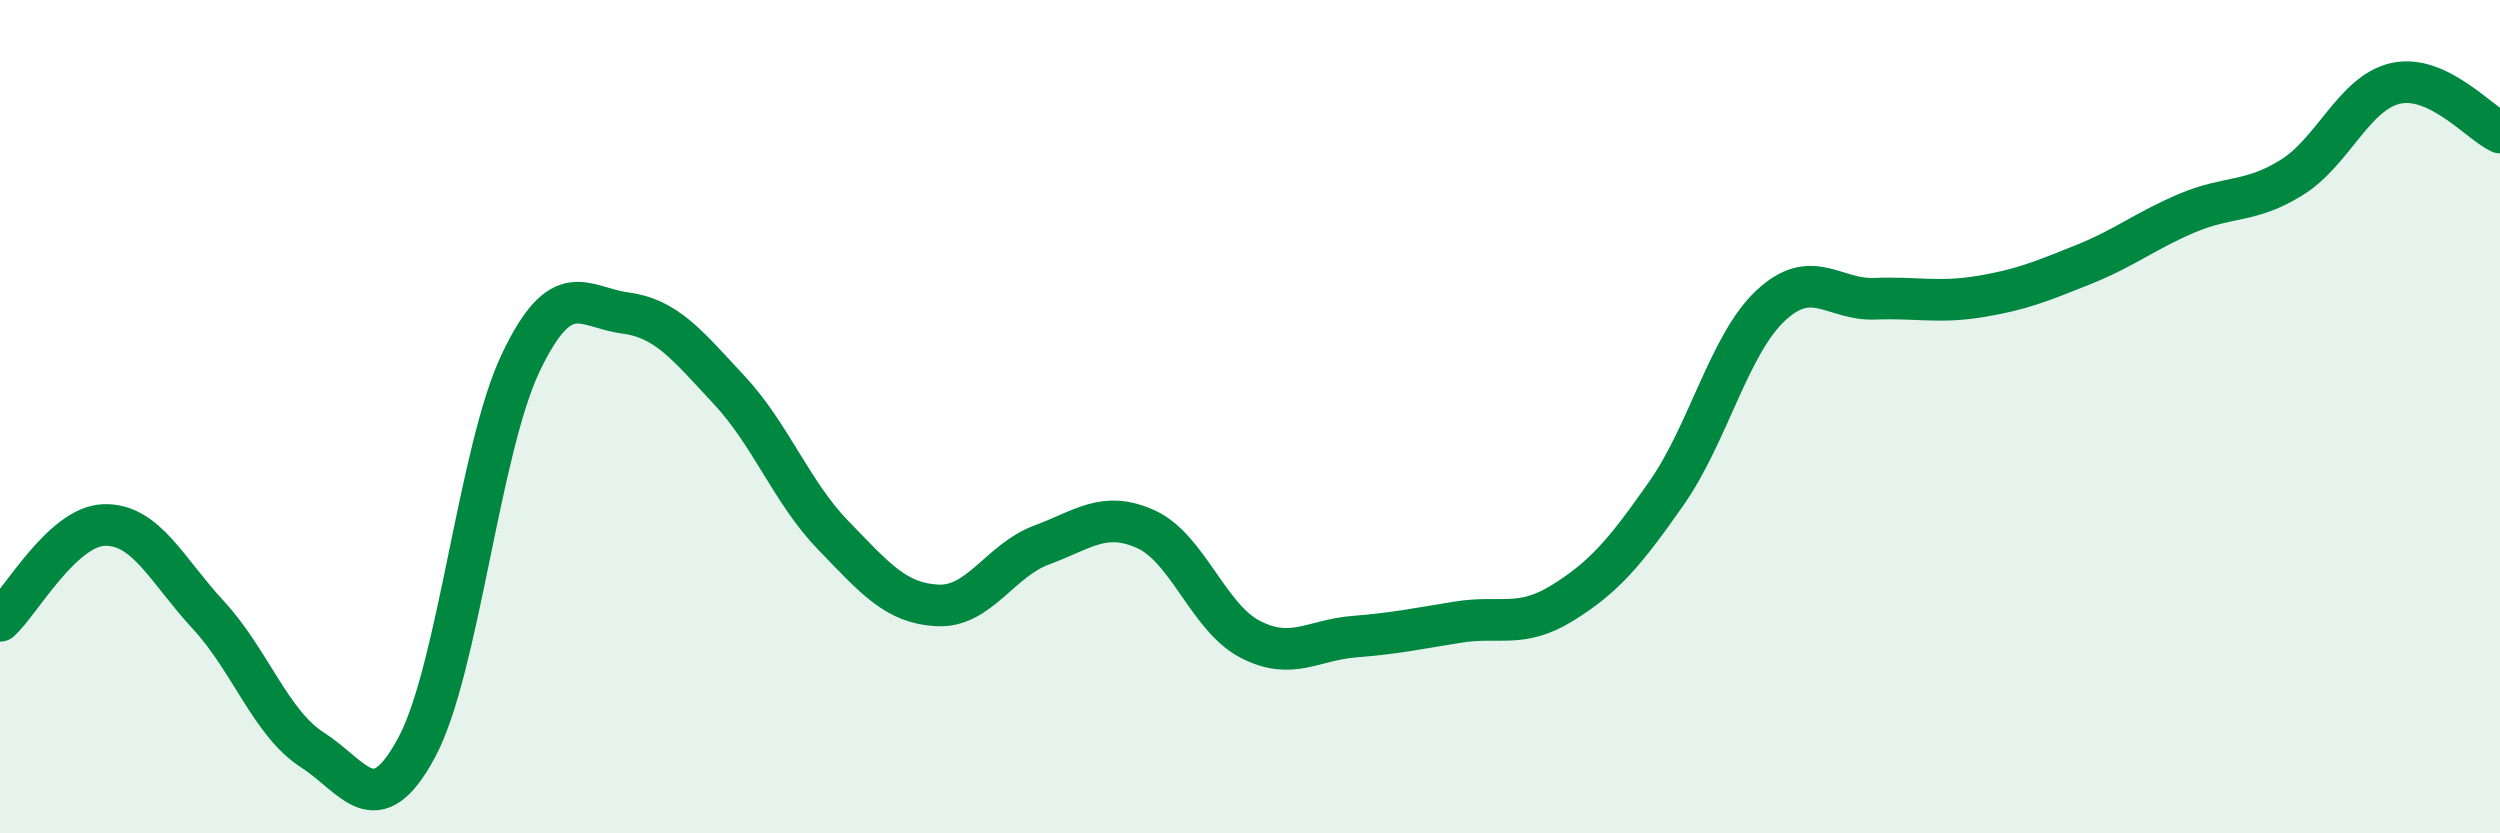
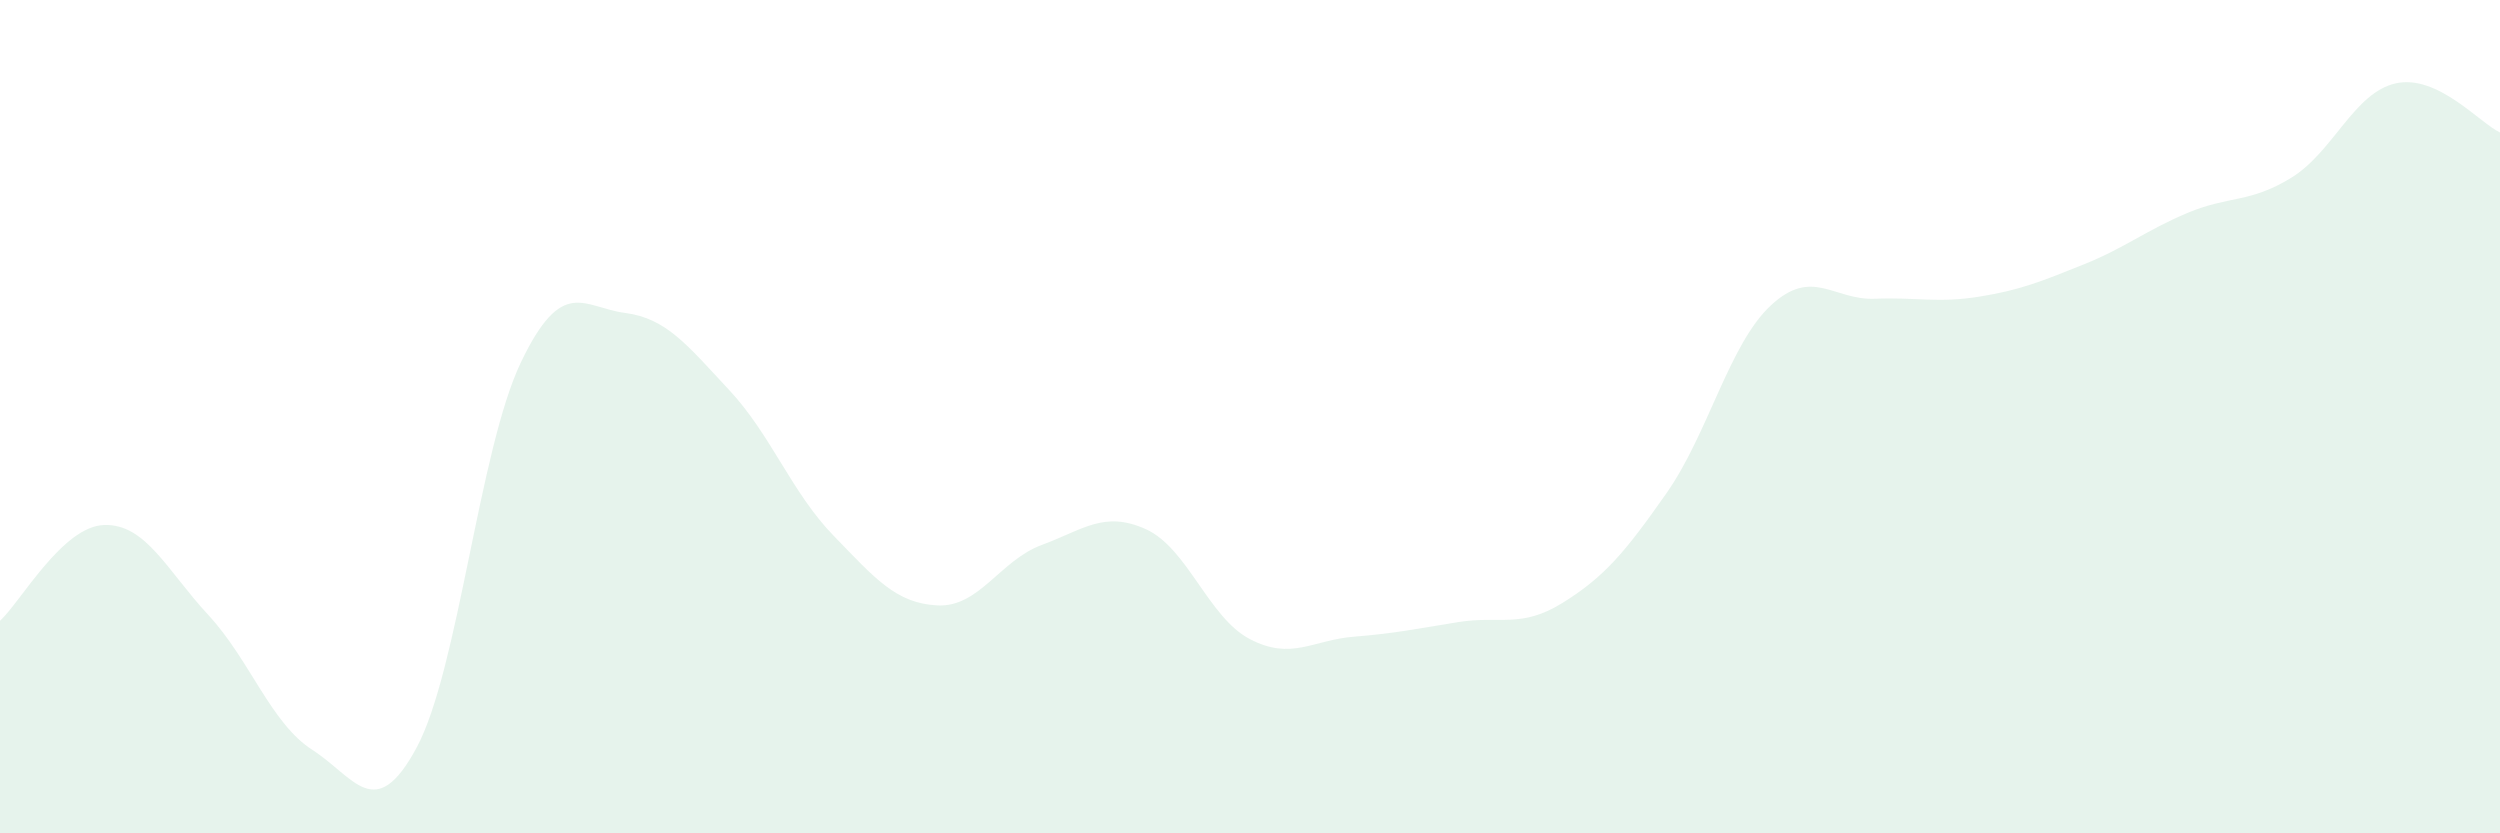
<svg xmlns="http://www.w3.org/2000/svg" width="60" height="20" viewBox="0 0 60 20">
  <path d="M 0,14.9 C 0.5,14.44 1.5,12.63 2.5,12.6 C 3.5,12.57 4,13.68 5,14.76 C 6,15.84 6.5,17.36 7.5,18 C 8.5,18.64 9,19.8 10,17.94 C 11,16.08 11.5,10.79 12.5,8.7 C 13.5,6.61 14,7.38 15,7.51 C 16,7.64 16.5,8.29 17.5,9.36 C 18.5,10.43 19,11.82 20,12.85 C 21,13.88 21.5,14.48 22.5,14.53 C 23.5,14.58 24,13.45 25,13.08 C 26,12.71 26.5,12.25 27.5,12.7 C 28.5,13.15 29,14.82 30,15.34 C 31,15.86 31.5,15.36 32.5,15.28 C 33.5,15.2 34,15.09 35,14.93 C 36,14.77 36.5,15.09 37.5,14.47 C 38.5,13.85 39,13.26 40,11.83 C 41,10.4 41.5,8.26 42.5,7.33 C 43.5,6.4 44,7.21 45,7.17 C 46,7.13 46.5,7.28 47.5,7.12 C 48.5,6.96 49,6.75 50,6.35 C 51,5.95 51.5,5.53 52.5,5.11 C 53.5,4.69 54,4.88 55,4.26 C 56,3.64 56.5,2.22 57.5,2 C 58.5,1.78 59.5,2.94 60,3.18L60 20L0 20Z" fill="#008740" opacity="0.1" stroke-linecap="round" stroke-linejoin="round" />
-   <path d="M 0,14.9 C 0.5,14.44 1.5,12.63 2.5,12.6 C 3.5,12.57 4,13.68 5,14.76 C 6,15.84 6.5,17.36 7.5,18 C 8.5,18.64 9,19.8 10,17.94 C 11,16.08 11.5,10.79 12.5,8.7 C 13.5,6.61 14,7.38 15,7.51 C 16,7.64 16.5,8.29 17.5,9.36 C 18.5,10.43 19,11.82 20,12.85 C 21,13.88 21.5,14.48 22.5,14.53 C 23.5,14.58 24,13.45 25,13.08 C 26,12.71 26.5,12.25 27.5,12.7 C 28.5,13.15 29,14.82 30,15.34 C 31,15.86 31.5,15.36 32.5,15.28 C 33.5,15.2 34,15.09 35,14.93 C 36,14.77 36.5,15.09 37.5,14.47 C 38.5,13.85 39,13.26 40,11.83 C 41,10.4 41.5,8.26 42.5,7.33 C 43.5,6.4 44,7.21 45,7.17 C 46,7.13 46.5,7.28 47.5,7.12 C 48.5,6.96 49,6.75 50,6.35 C 51,5.95 51.5,5.53 52.5,5.11 C 53.5,4.69 54,4.88 55,4.26 C 56,3.64 56.5,2.22 57.5,2 C 58.5,1.78 59.5,2.94 60,3.18" stroke="#008740" stroke-width="1" fill="none" stroke-linecap="round" stroke-linejoin="round" />
</svg>